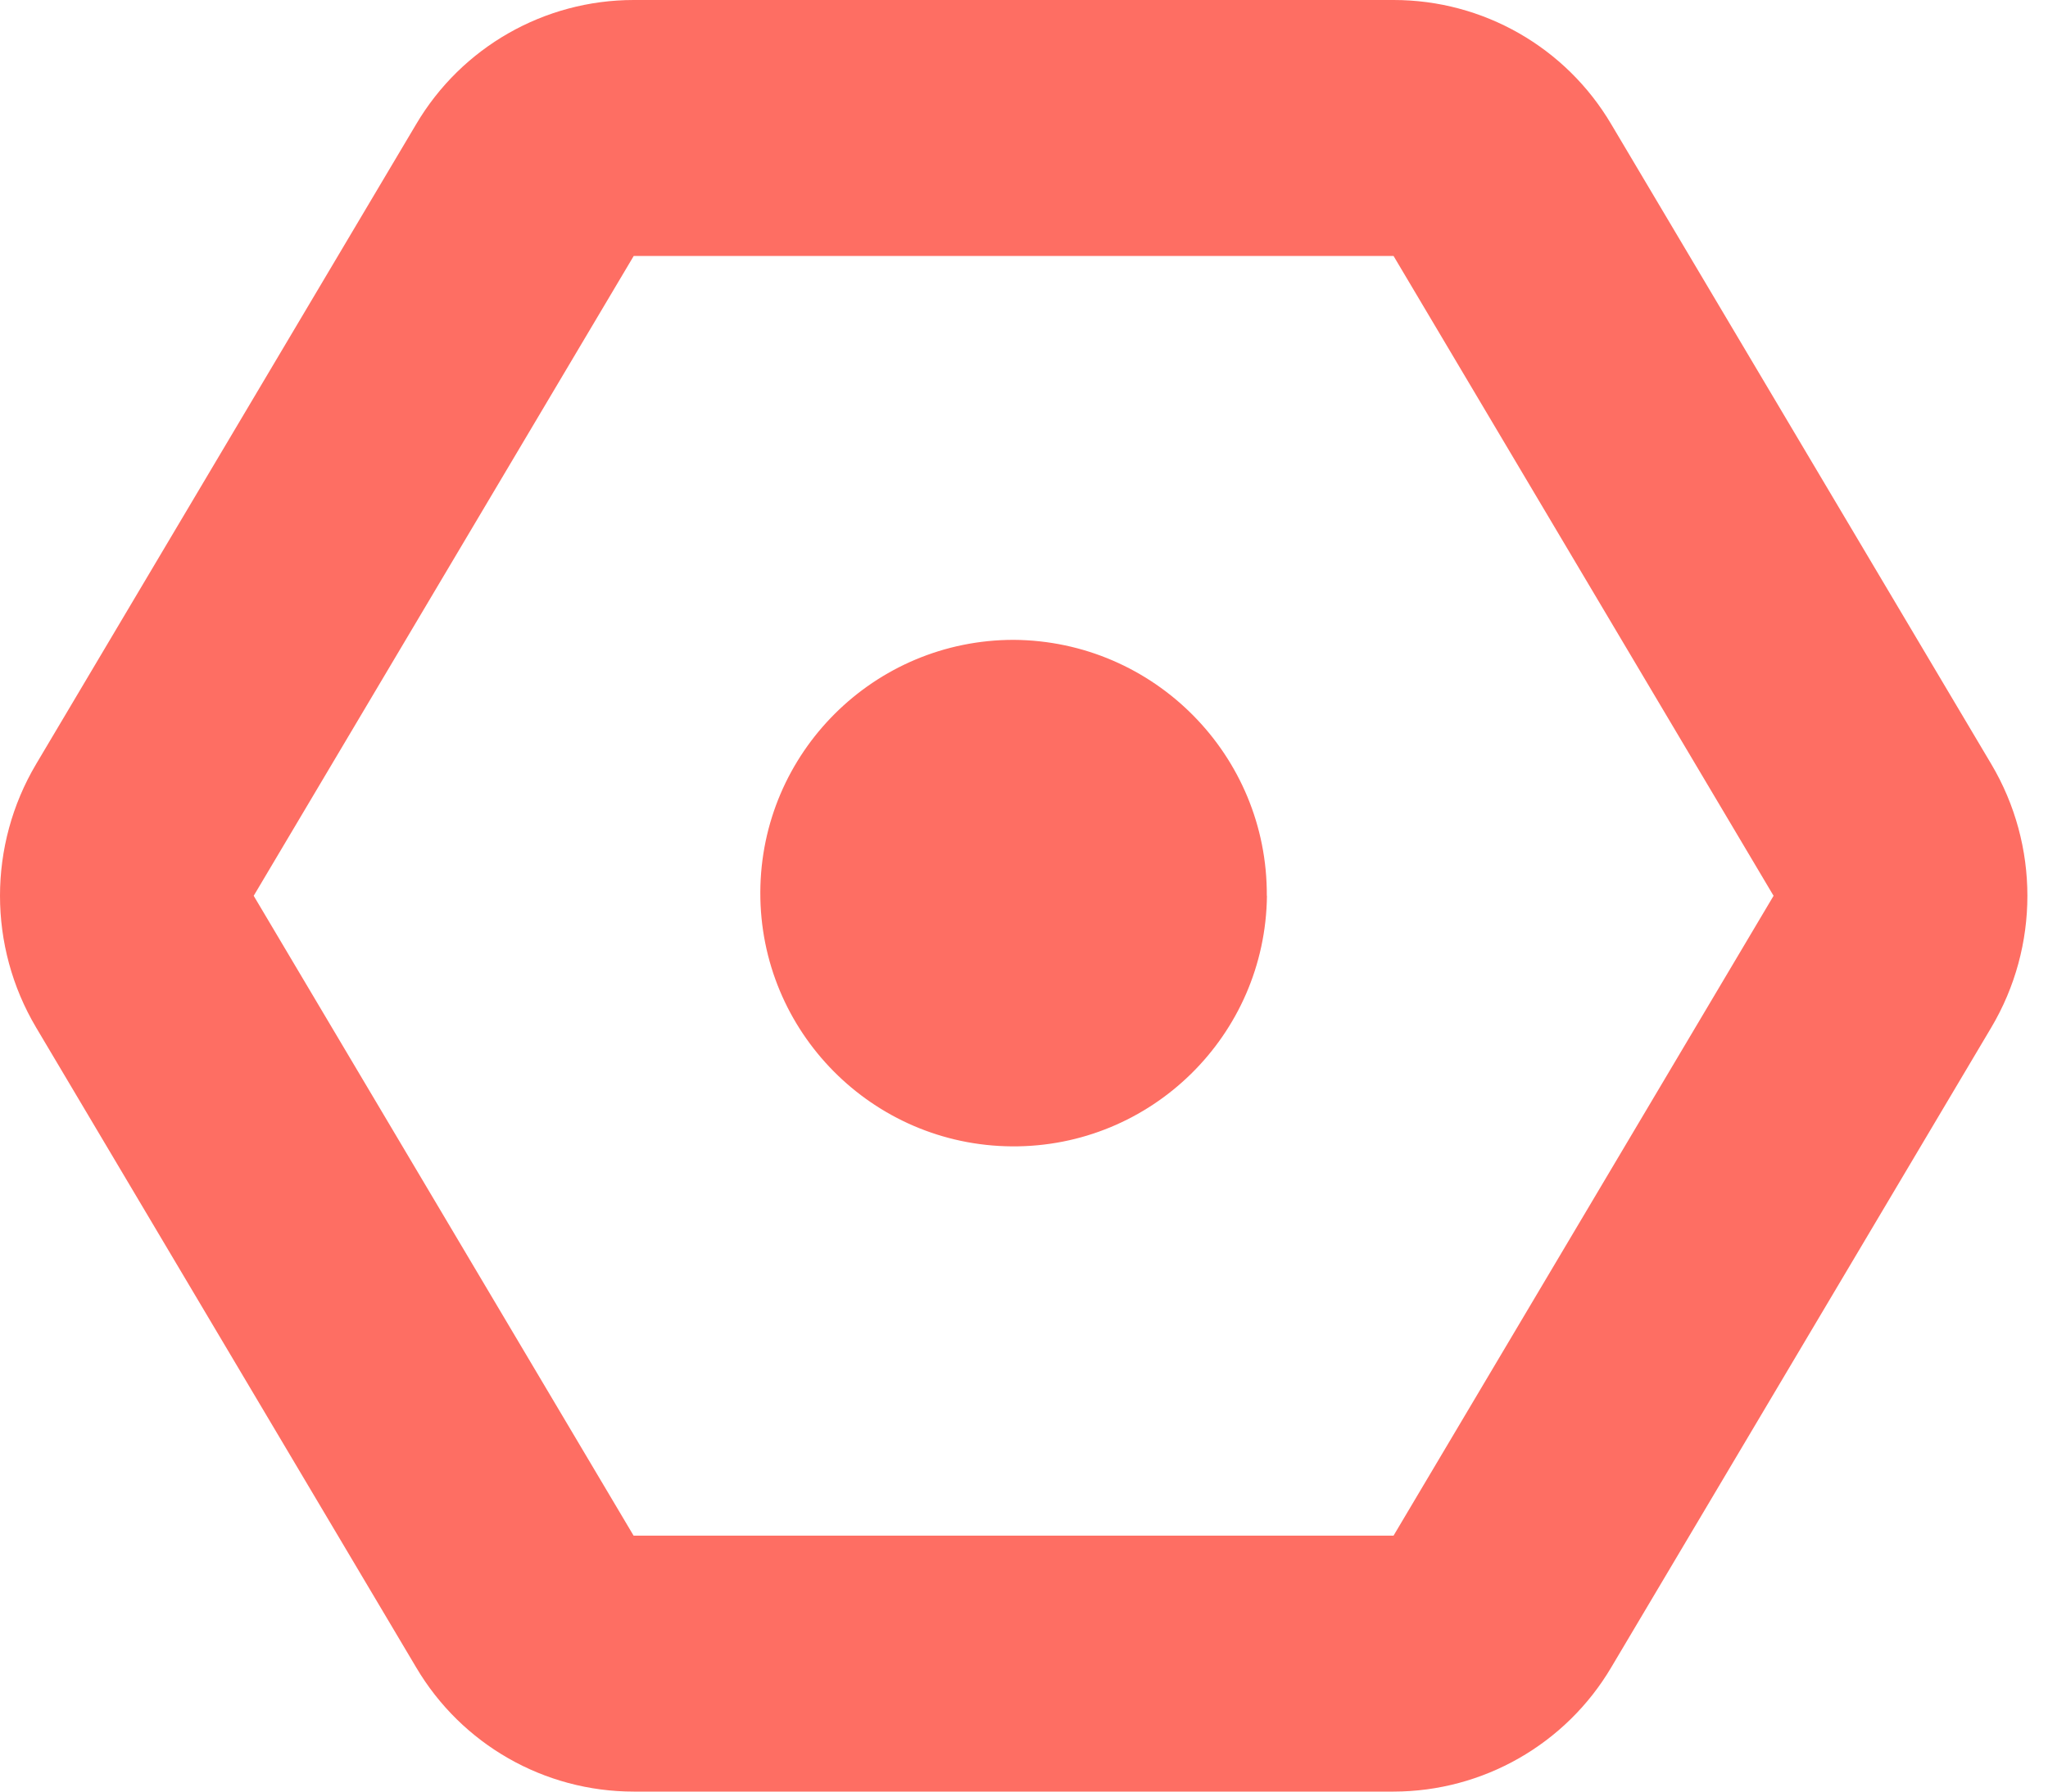
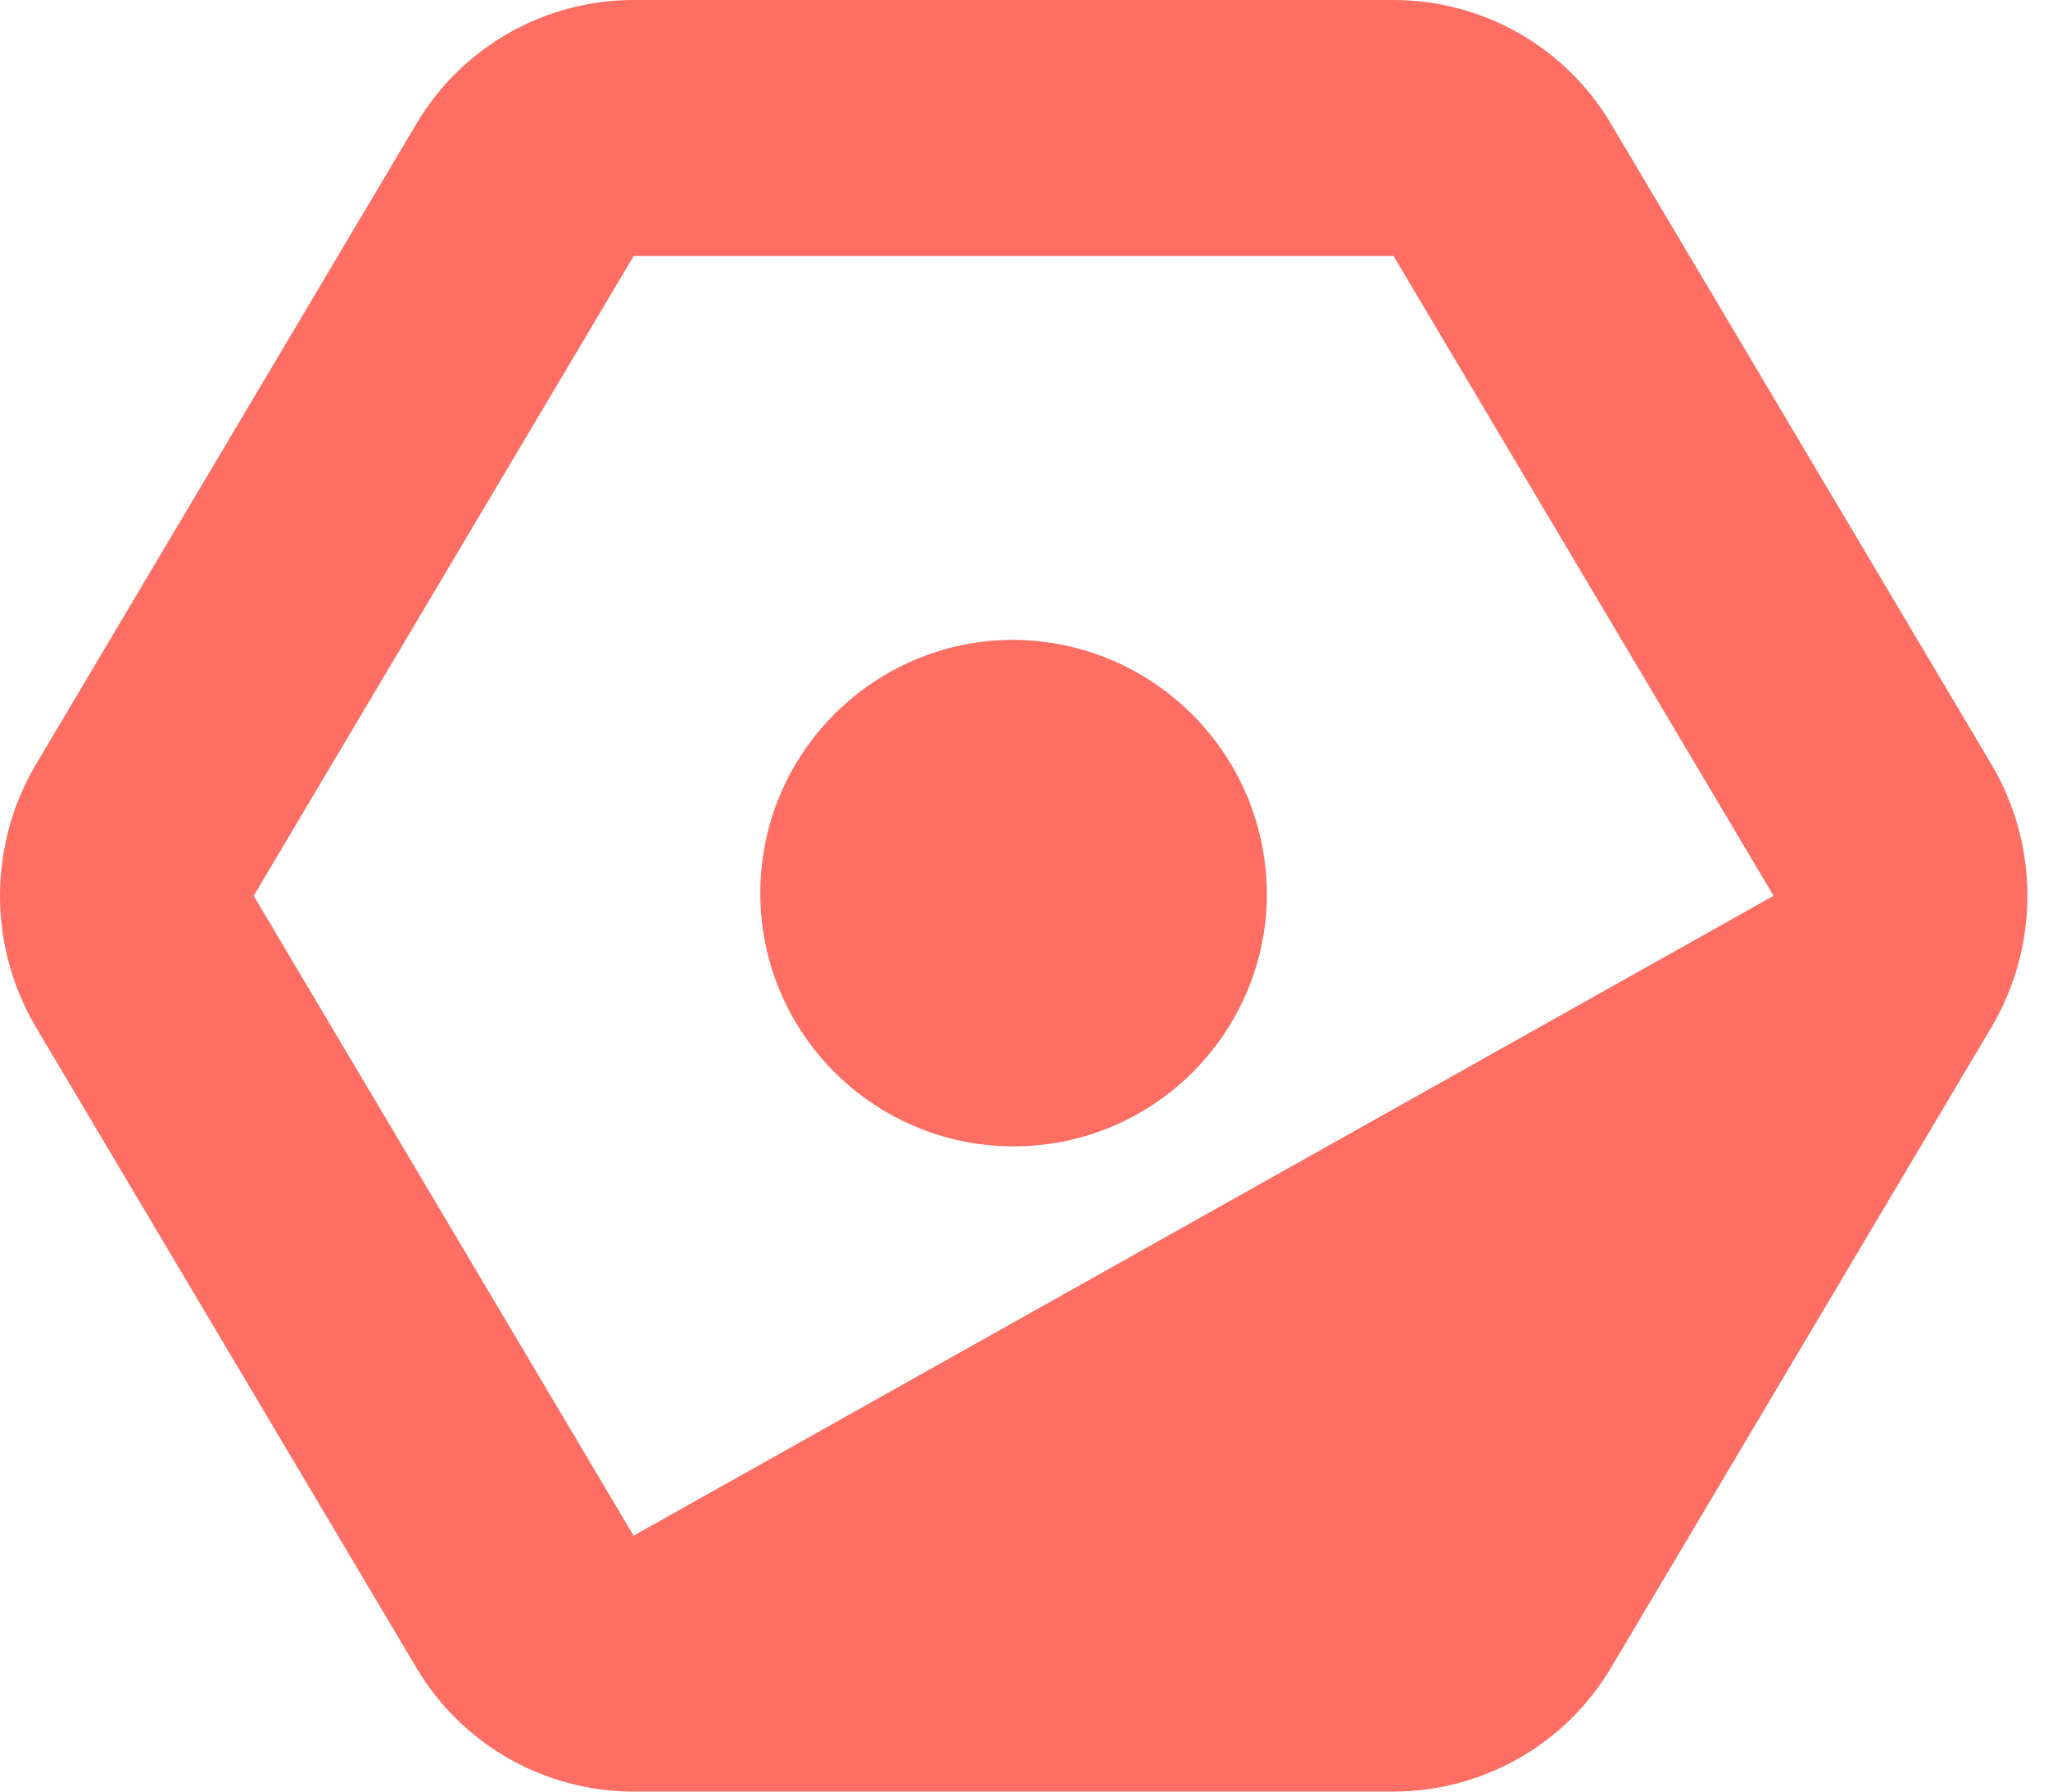
<svg xmlns="http://www.w3.org/2000/svg" width="16px" height="14px" viewBox="0 0 16 14" version="1.1">
  <desc>Created with Lunacy</desc>
  <g id="gear_4">
-     <path d="M10.887 2L13.856 7L10.887 12L4.95 12L1.982 7L4.951 2L10.888 2M10.888 3.57964e-08L4.951 3.57964e-08C4.252 -0 3.606 0.369 3.251 0.971L0.282 5.971C-0.094 6.605 -0.094 7.395 0.282 8.029L3.251 13.029C3.606 13.631 4.252 14 4.951 14L10.888 14C11.586 13.999 12.233 13.63 12.588 13.029L15.557 8.029C15.933 7.395 15.933 6.605 15.557 5.971L12.588 0.971C12.233 0.369 11.587 0 10.888 3.57965e-08L10.888 3.57965e-08L10.888 3.57964e-08ZM9.898 7C9.886 8.09 8.995 8.966 7.905 8.958C6.815 8.95 5.936 8.062 5.94 6.972C5.944 5.882 6.829 5 7.919 5C9.017 5.007 9.903 5.902 9.897 7L9.898 7Z" id="gear_4" fill="#FE6E63" stroke="none" />
+     <path d="M10.887 2L13.856 7L4.95 12L1.982 7L4.951 2L10.888 2M10.888 3.57964e-08L4.951 3.57964e-08C4.252 -0 3.606 0.369 3.251 0.971L0.282 5.971C-0.094 6.605 -0.094 7.395 0.282 8.029L3.251 13.029C3.606 13.631 4.252 14 4.951 14L10.888 14C11.586 13.999 12.233 13.63 12.588 13.029L15.557 8.029C15.933 7.395 15.933 6.605 15.557 5.971L12.588 0.971C12.233 0.369 11.587 0 10.888 3.57965e-08L10.888 3.57965e-08L10.888 3.57964e-08ZM9.898 7C9.886 8.09 8.995 8.966 7.905 8.958C6.815 8.95 5.936 8.062 5.94 6.972C5.944 5.882 6.829 5 7.919 5C9.017 5.007 9.903 5.902 9.897 7L9.898 7Z" id="gear_4" fill="#FE6E63" stroke="none" />
  </g>
</svg>